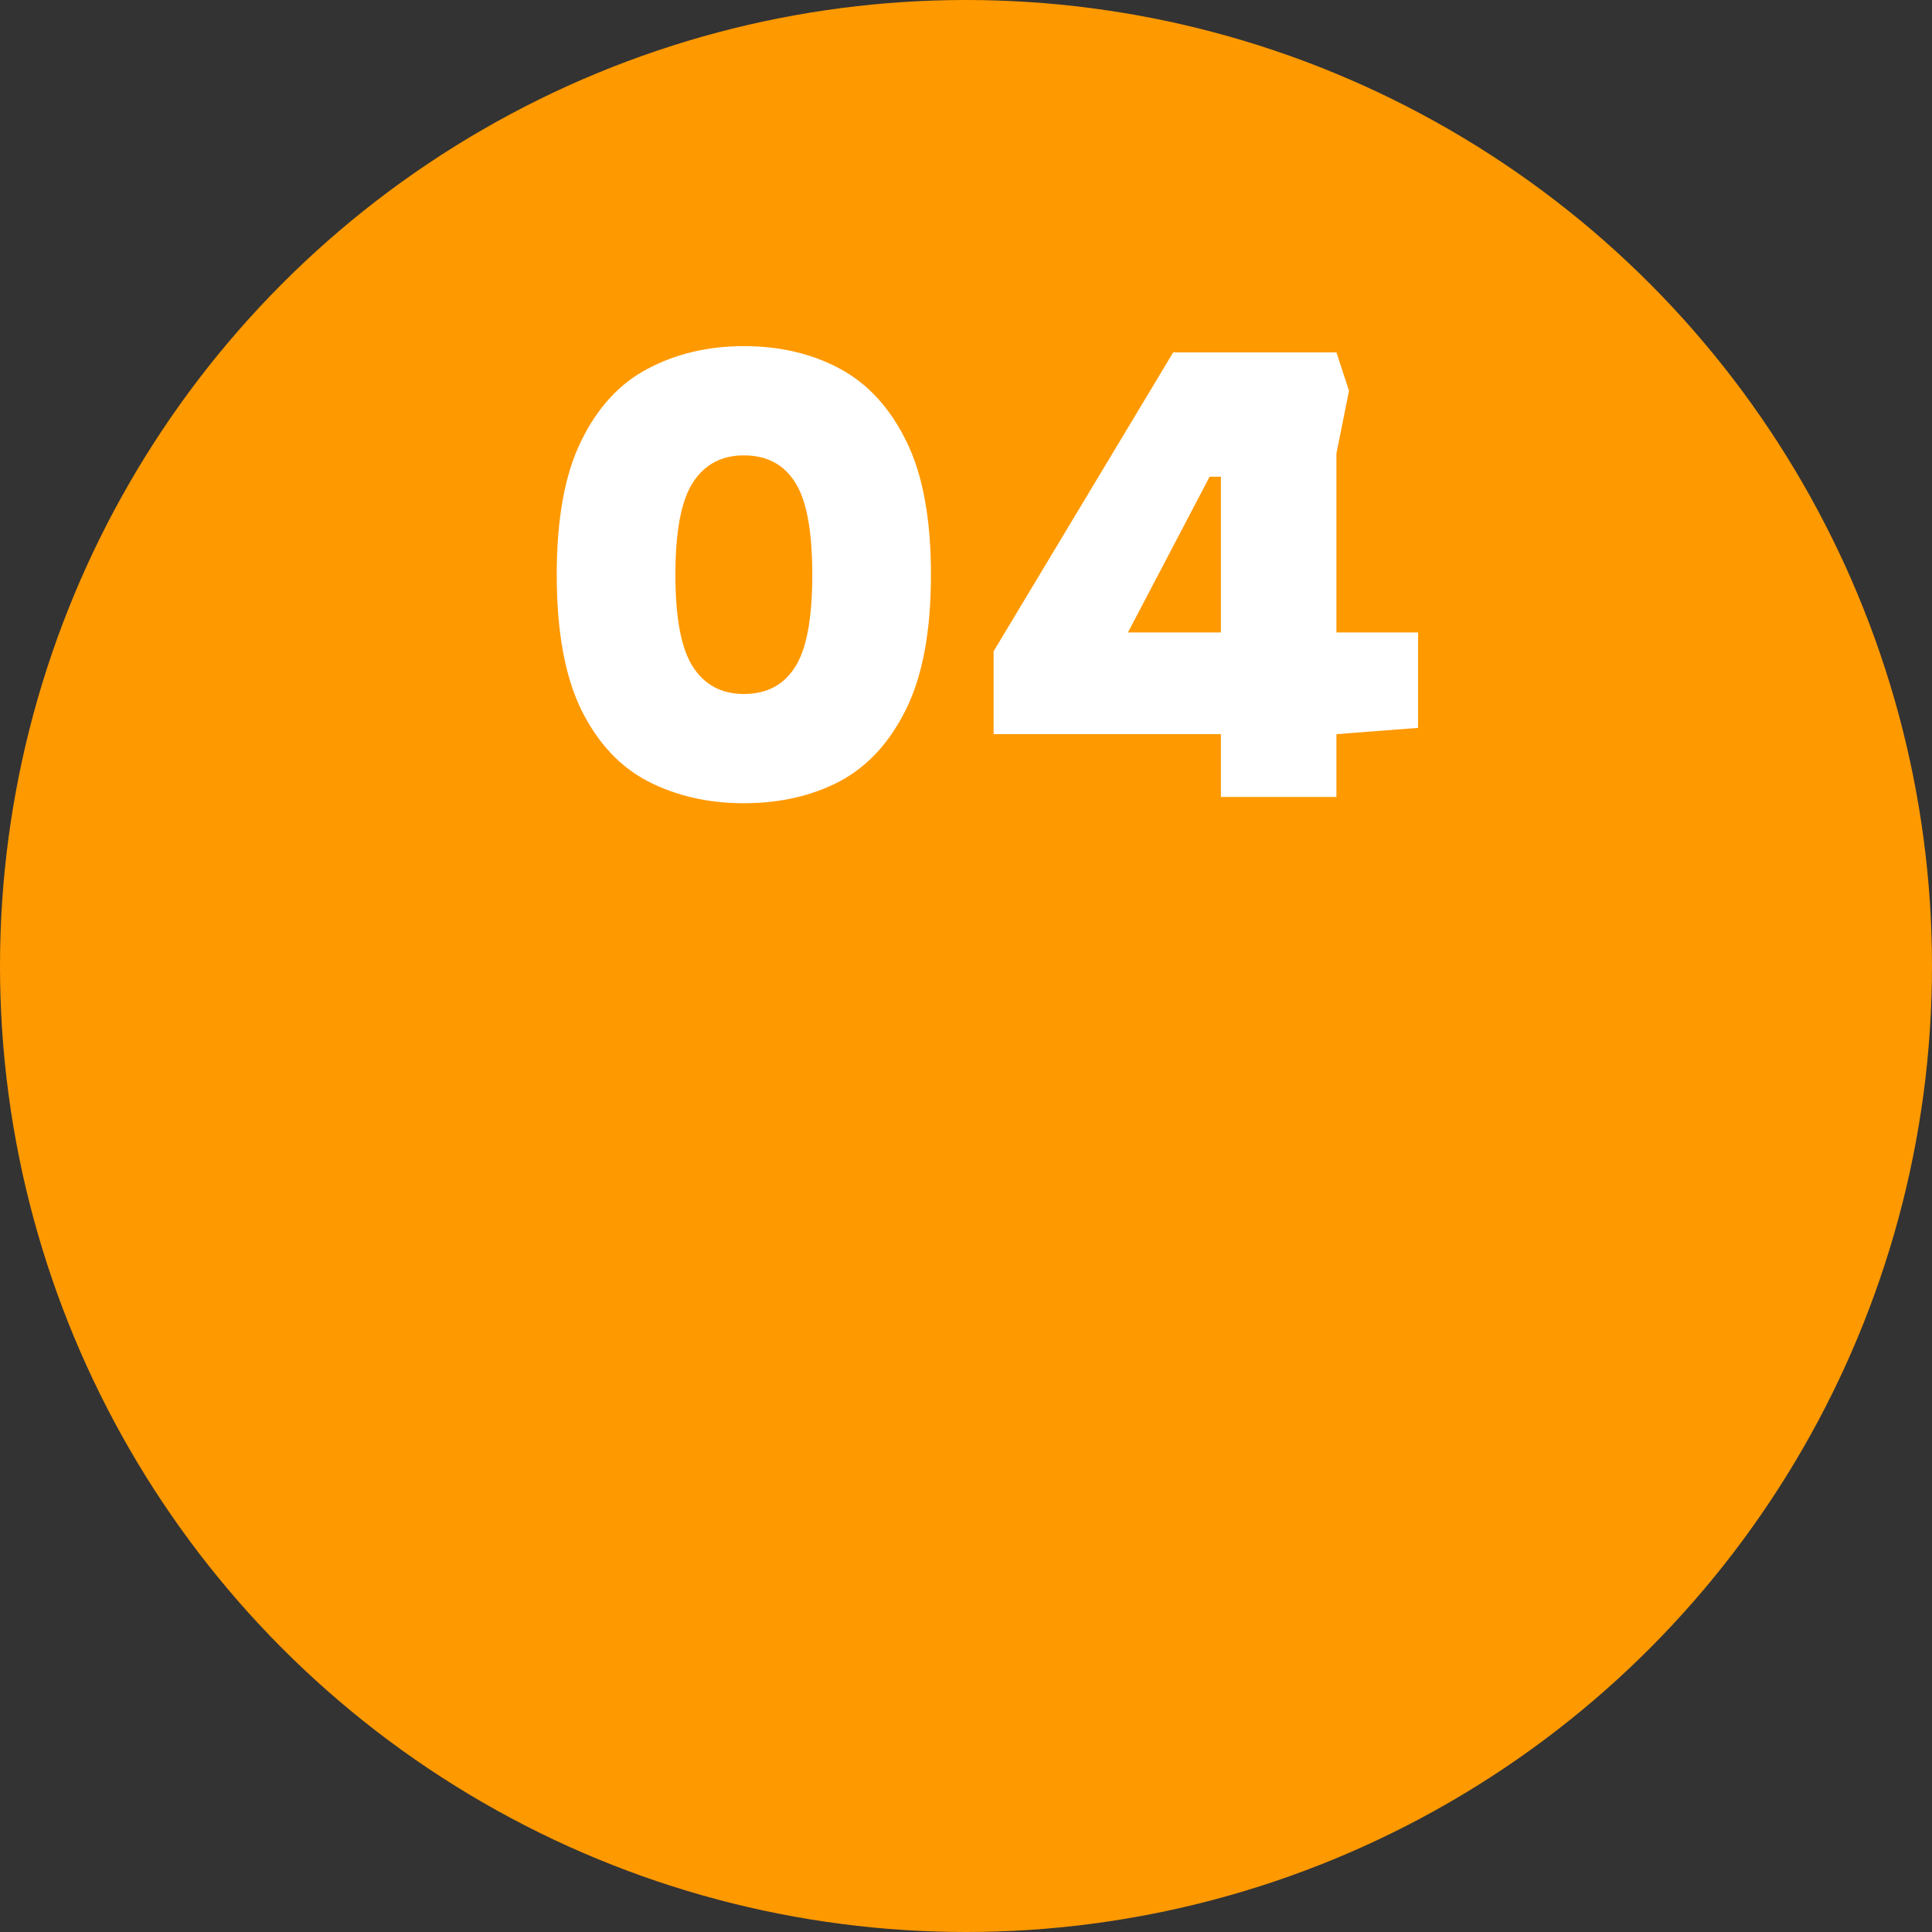
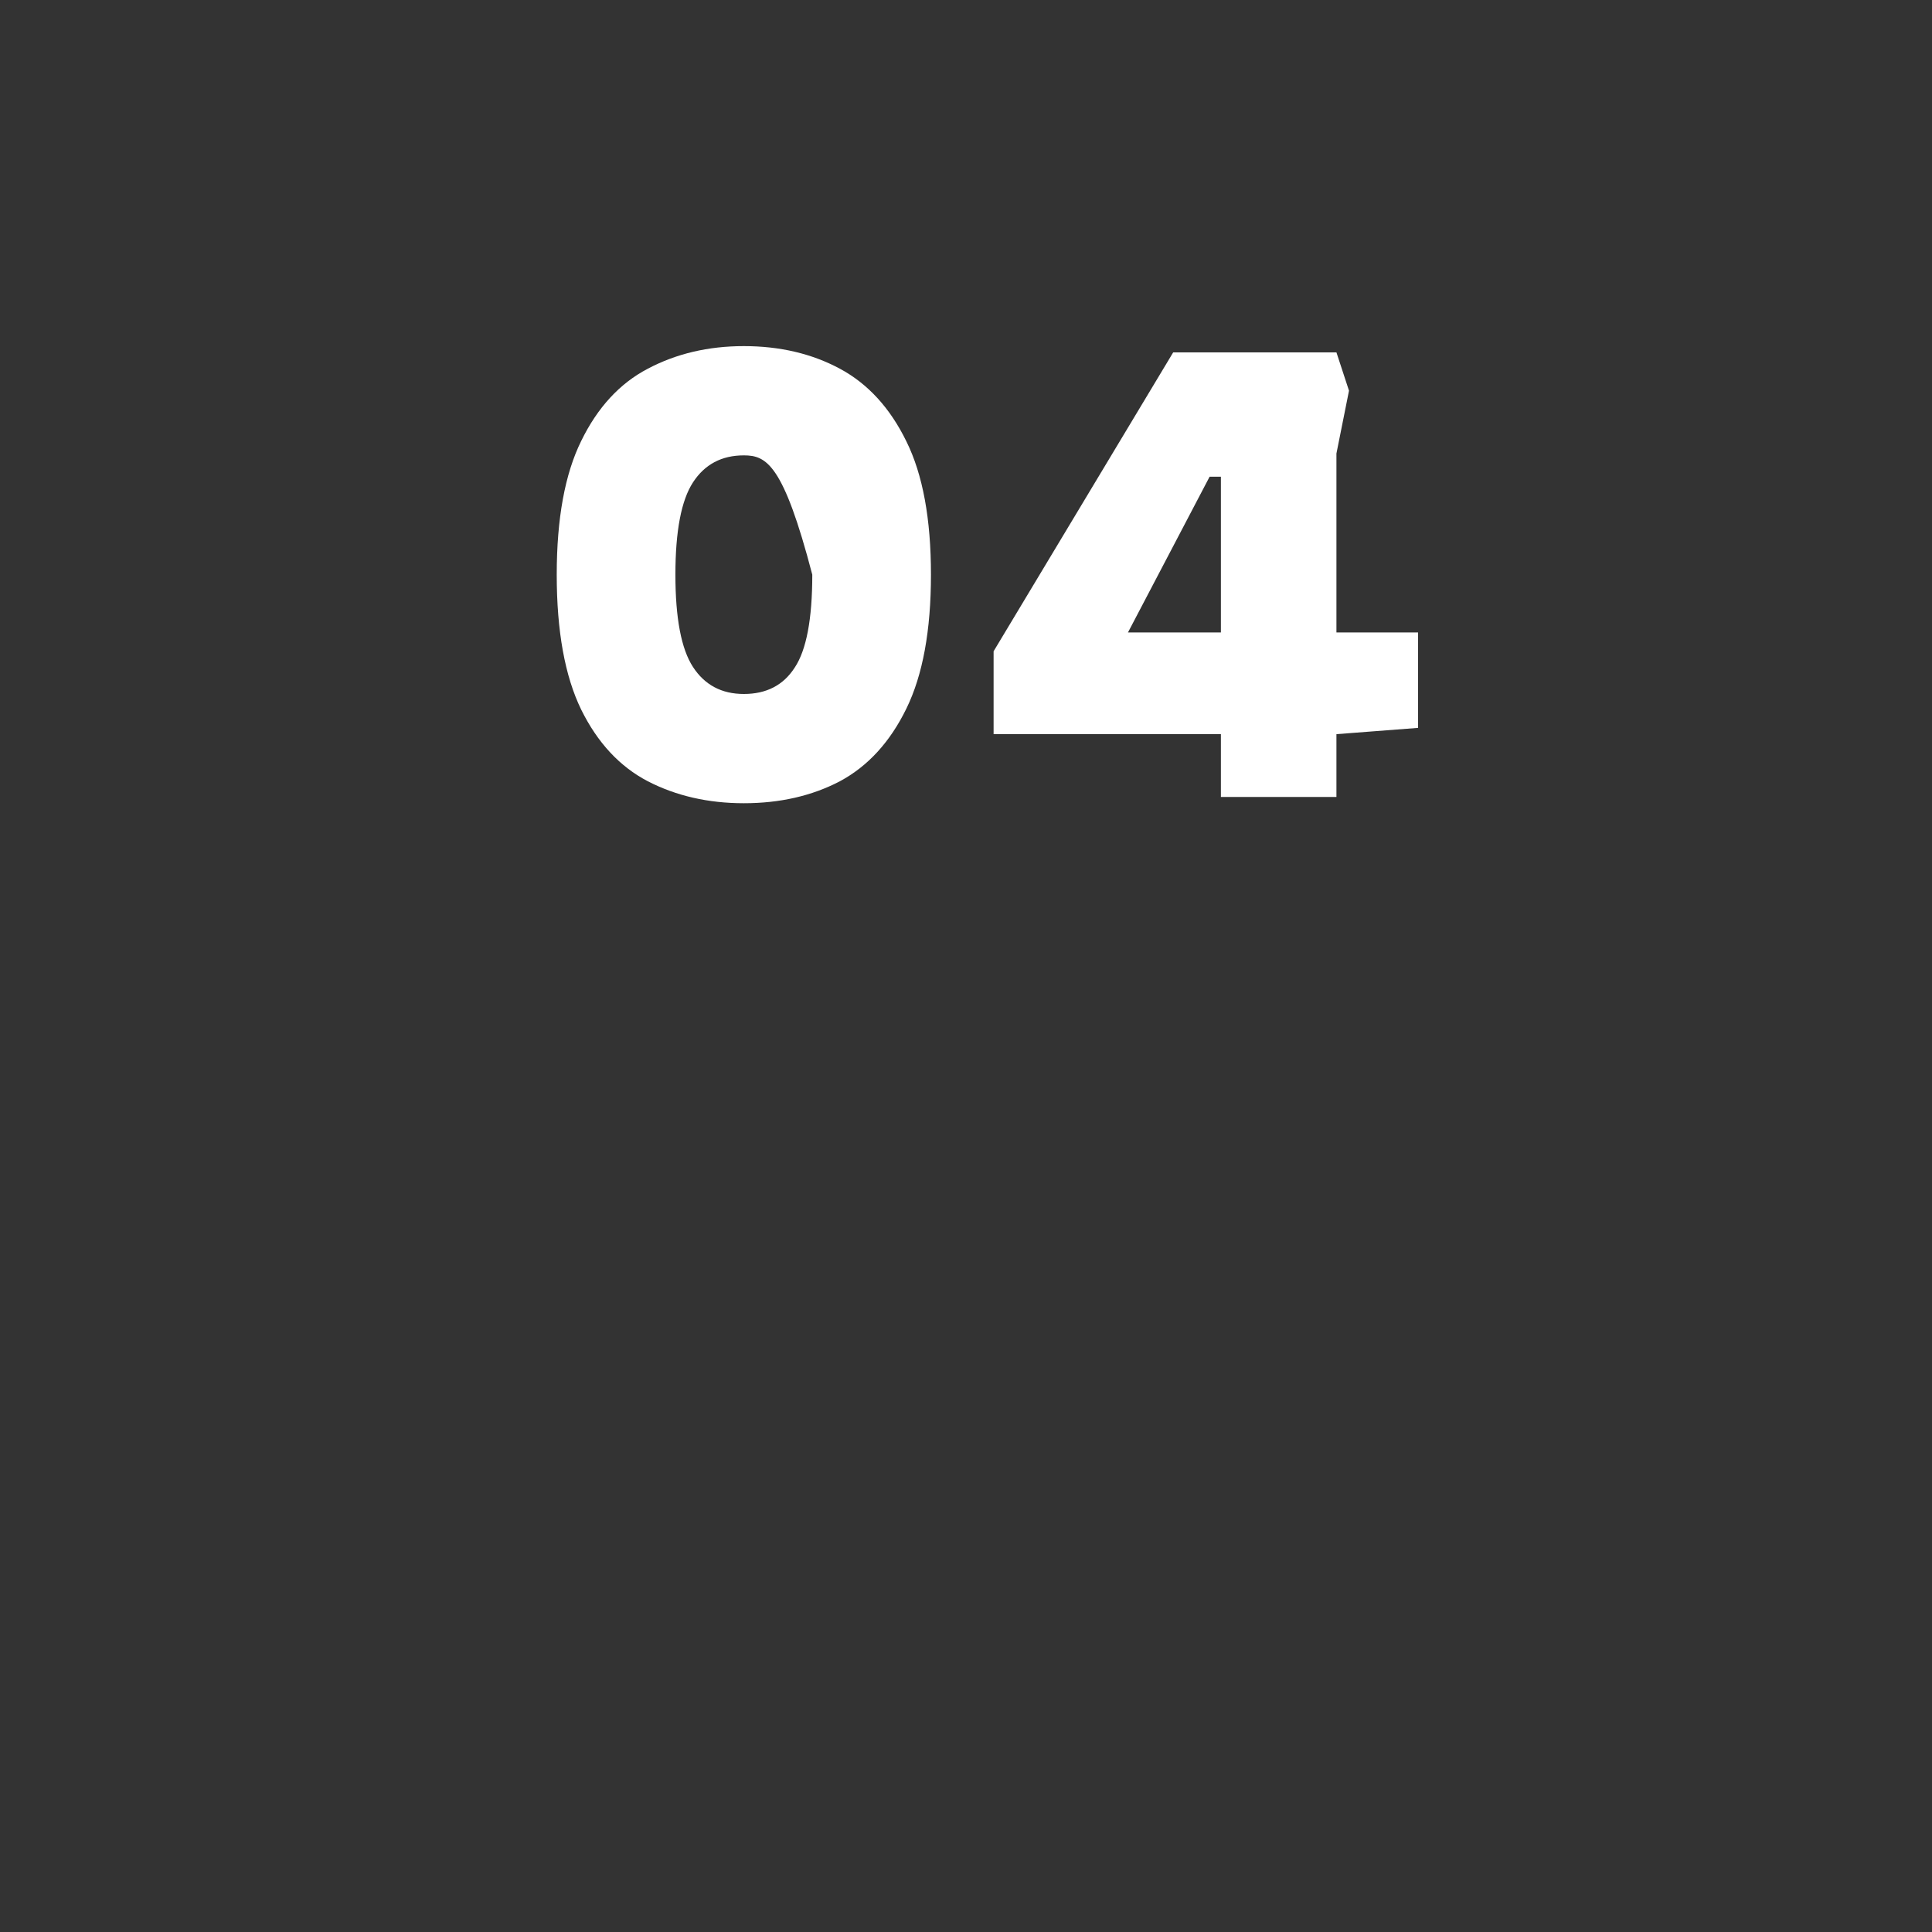
<svg xmlns="http://www.w3.org/2000/svg" width="80" height="80" viewBox="0 0 80 80" fill="none">
  <rect x="0" y="0" width="80" height="80" fill="#333333" stroke="none" />
-   <circle cx="40" cy="40" r="40" fill="#FF9900" />
-   <path d="M30.801 33.26C29.328 33.26 28.002 32.957 26.823 32.35C25.662 31.743 24.743 30.755 24.067 29.386C23.391 27.999 23.053 26.136 23.053 23.796C23.053 21.473 23.391 19.627 24.067 18.258C24.743 16.871 25.662 15.875 26.823 15.268C28.002 14.644 29.328 14.332 30.801 14.332C32.292 14.332 33.618 14.644 34.779 15.268C35.94 15.892 36.859 16.897 37.535 18.284C38.211 19.653 38.549 21.491 38.549 23.796C38.549 26.101 38.211 27.947 37.535 29.334C36.859 30.721 35.94 31.726 34.779 32.35C33.618 32.957 32.292 33.26 30.801 33.26ZM30.801 28.736C31.737 28.736 32.439 28.372 32.907 27.644C33.392 26.916 33.635 25.633 33.635 23.796C33.635 21.959 33.392 20.676 32.907 19.948C32.439 19.22 31.737 18.856 30.801 18.856C29.882 18.856 29.18 19.229 28.695 19.974C28.21 20.719 27.967 21.993 27.967 23.796C27.967 25.599 28.21 26.873 28.695 27.618C29.18 28.363 29.882 28.736 30.801 28.736ZM50.555 33V30.4H41.143V26.968L48.579 14.592H55.339L55.859 16.178L55.339 18.778V26.188H58.719V30.14L55.339 30.4V33H50.555ZM46.707 26.188H50.555V19.74H50.087L46.707 26.188Z" fill="white" />
+   <path d="M30.801 33.26C29.328 33.26 28.002 32.957 26.823 32.35C25.662 31.743 24.743 30.755 24.067 29.386C23.391 27.999 23.053 26.136 23.053 23.796C23.053 21.473 23.391 19.627 24.067 18.258C24.743 16.871 25.662 15.875 26.823 15.268C28.002 14.644 29.328 14.332 30.801 14.332C32.292 14.332 33.618 14.644 34.779 15.268C35.94 15.892 36.859 16.897 37.535 18.284C38.211 19.653 38.549 21.491 38.549 23.796C38.549 26.101 38.211 27.947 37.535 29.334C36.859 30.721 35.94 31.726 34.779 32.35C33.618 32.957 32.292 33.26 30.801 33.26ZM30.801 28.736C31.737 28.736 32.439 28.372 32.907 27.644C33.392 26.916 33.635 25.633 33.635 23.796C32.439 19.22 31.737 18.856 30.801 18.856C29.882 18.856 29.18 19.229 28.695 19.974C28.21 20.719 27.967 21.993 27.967 23.796C27.967 25.599 28.21 26.873 28.695 27.618C29.18 28.363 29.882 28.736 30.801 28.736ZM50.555 33V30.4H41.143V26.968L48.579 14.592H55.339L55.859 16.178L55.339 18.778V26.188H58.719V30.14L55.339 30.4V33H50.555ZM46.707 26.188H50.555V19.74H50.087L46.707 26.188Z" fill="white" />
</svg>